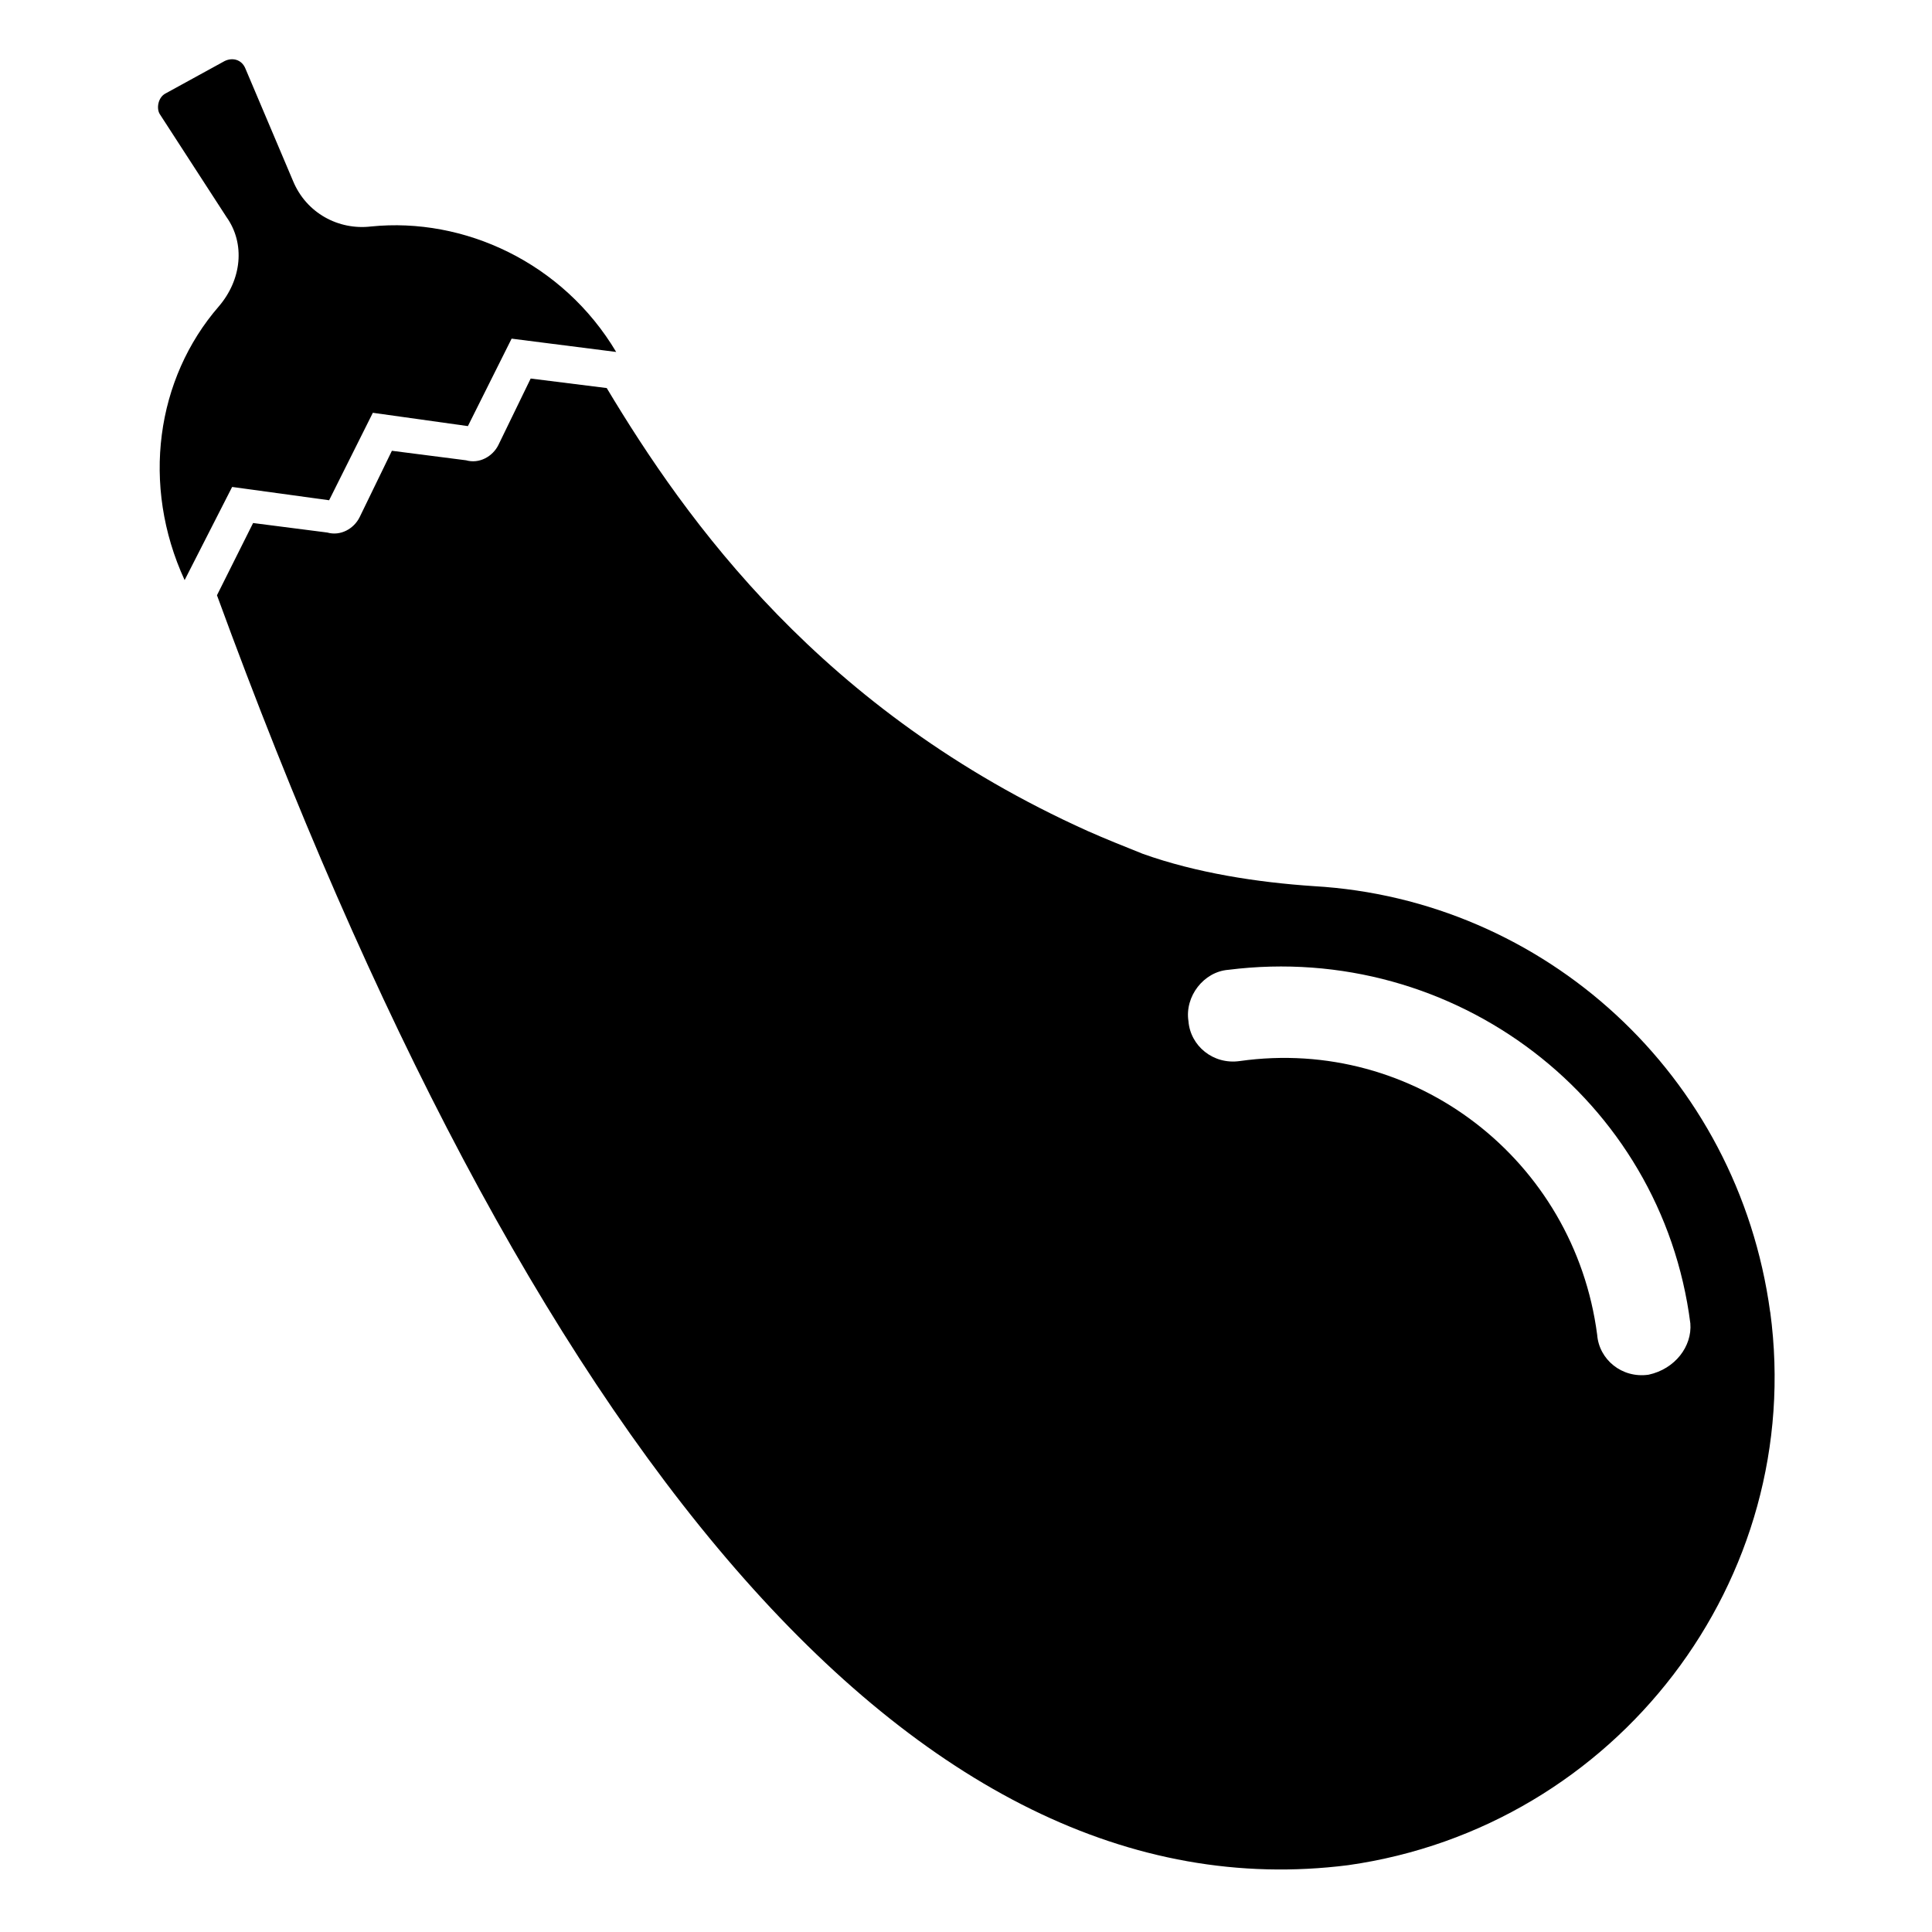
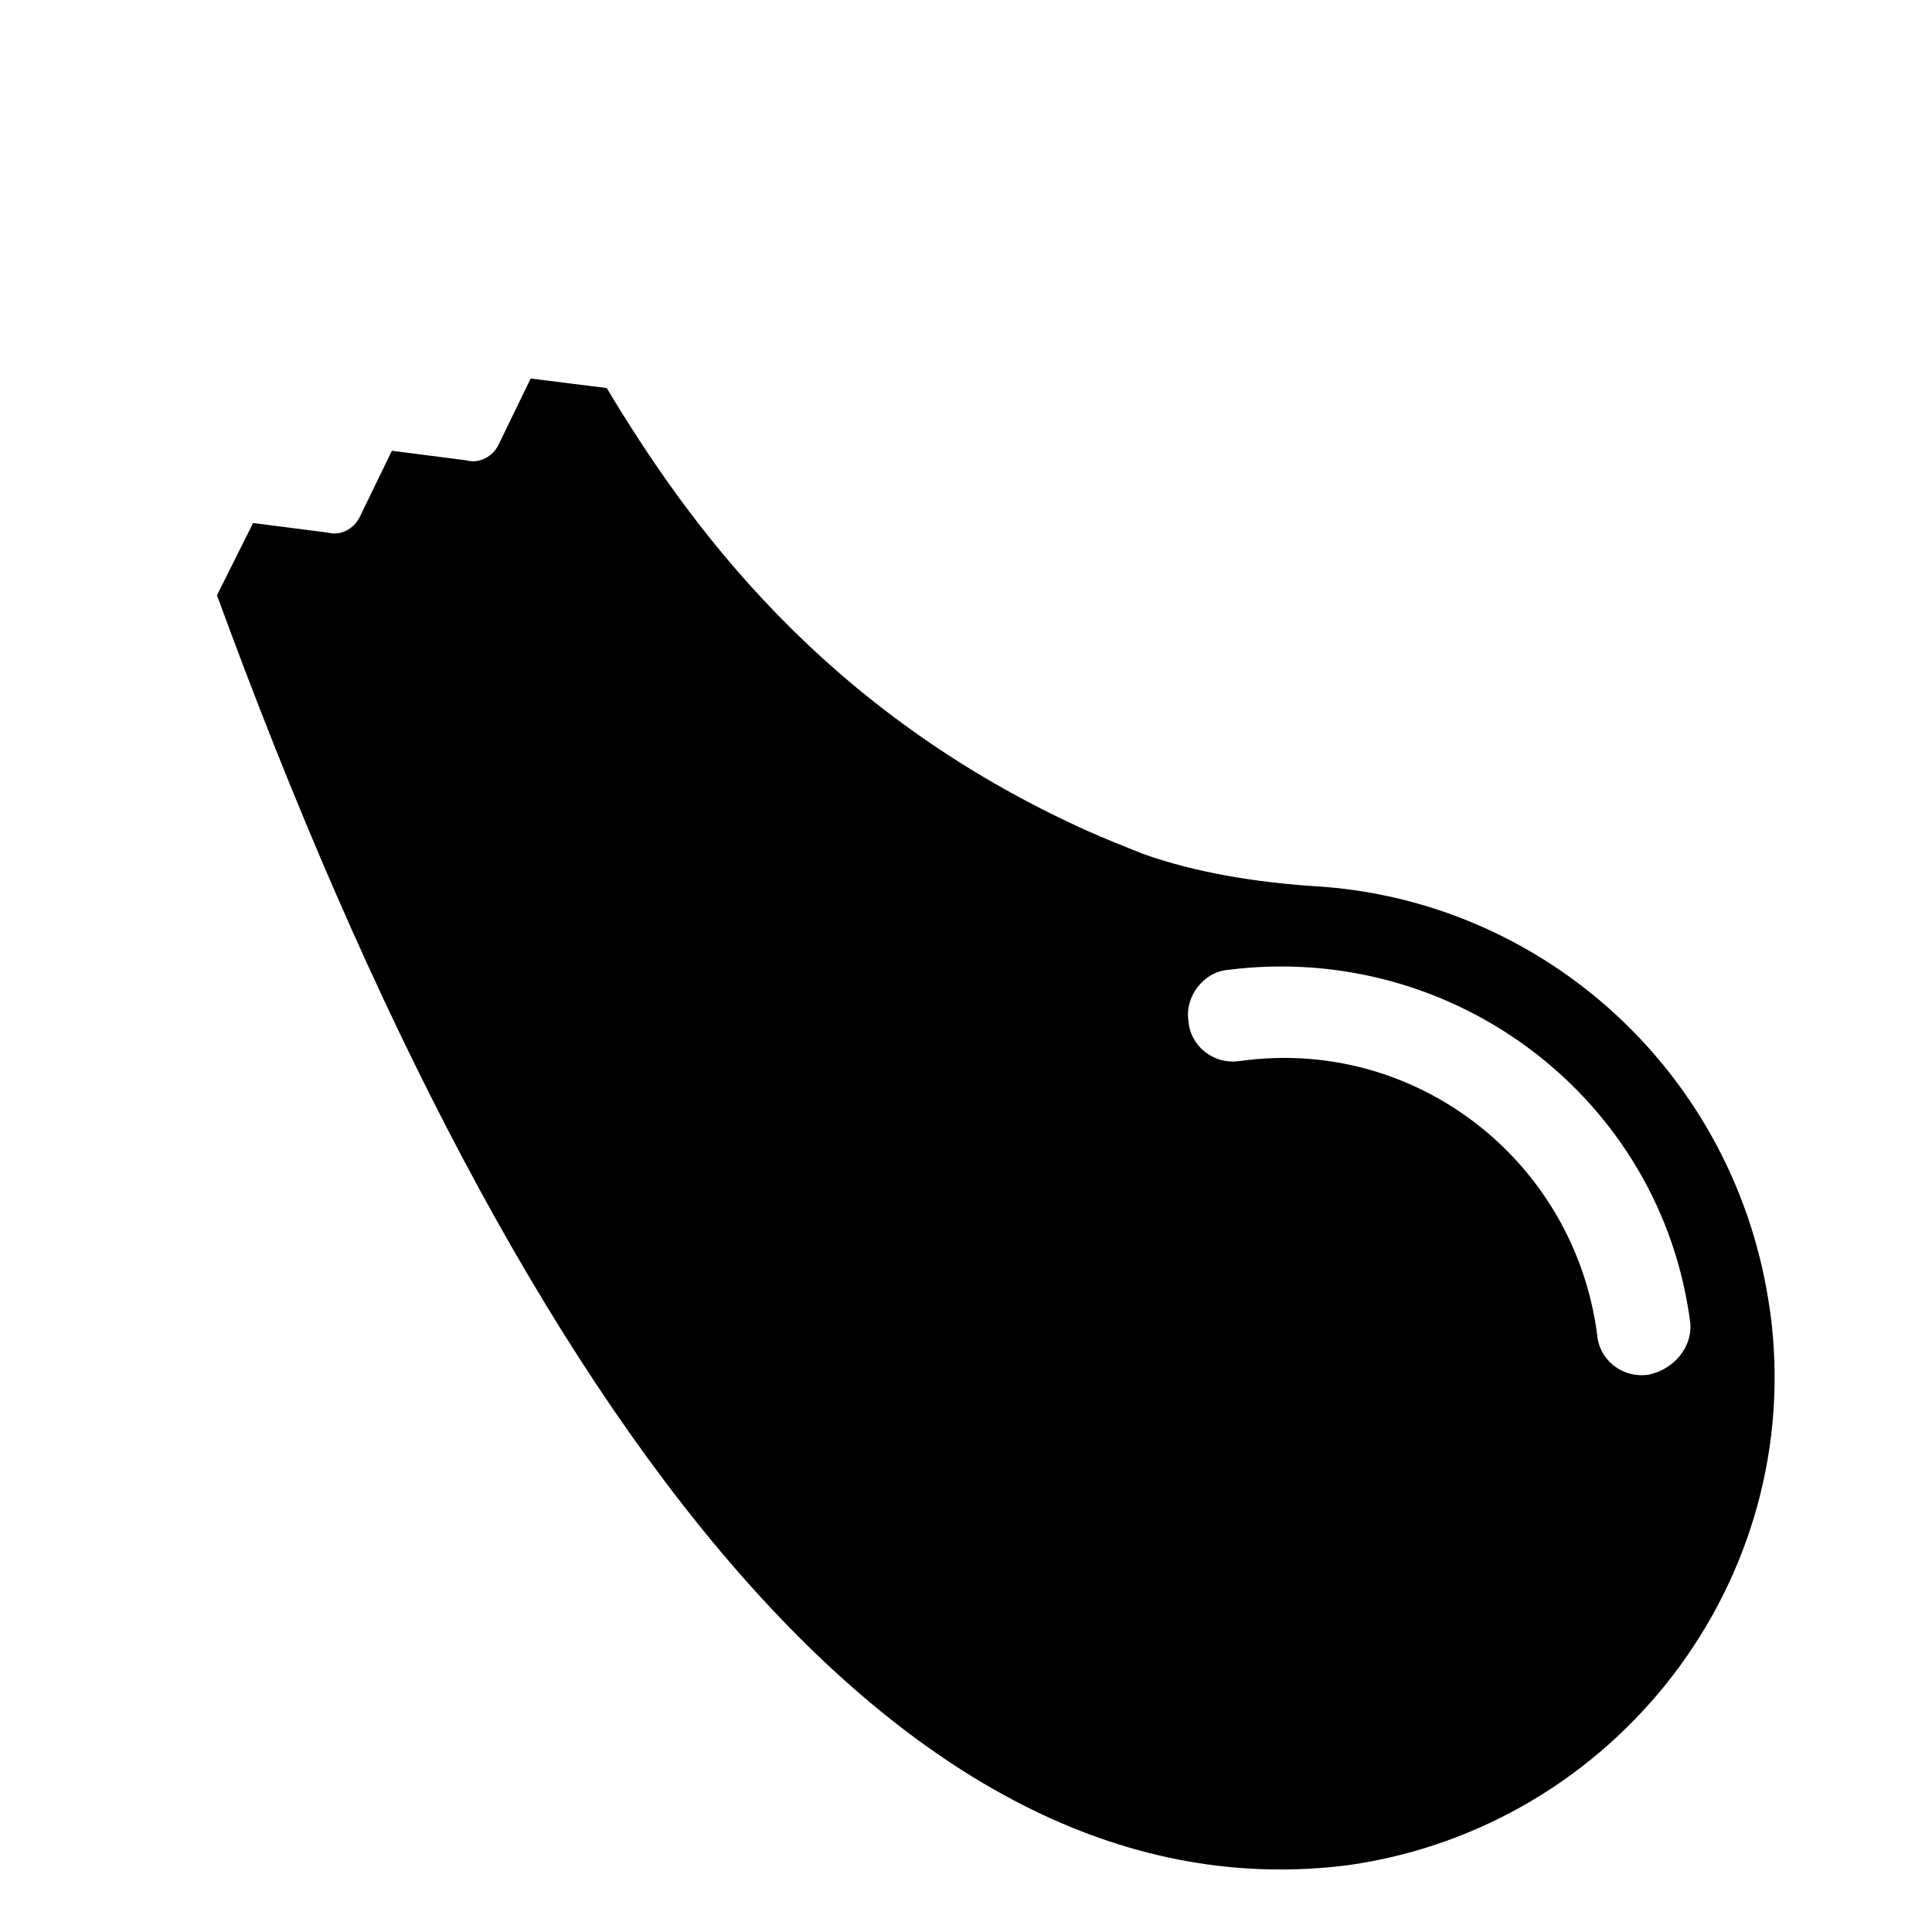
<svg xmlns="http://www.w3.org/2000/svg" fill="#000000" width="800px" height="800px" version="1.1" viewBox="144 144 512 512">
  <g>
-     <path d="m231.22 276.57 11.586-23.176 25.191 3.527 11.586-23.176 27.711 3.527c-14.105-23.68-40.305-35.77-64.992-33.25-8.566 1.008-17.129-3.527-20.656-12.09l-12.594-29.727c-1.008-2.519-3.527-3.023-5.543-2.016l-15.617 8.566c-2.016 1.008-2.519 4.031-1.512 5.543l17.633 27.207c5.039 7.055 4.031 16.625-2.016 23.68-16.625 19.145-20.656 47.359-9.07 72.547l12.594-24.688z" />
    <path d="m613.11 491.69c-8.566-62.977-59.953-109.33-120.91-112.85-15.113-1.008-31.234-3.527-45.344-8.566-5.039-2.016-10.078-4.031-14.609-6.047-70.535-31.738-106.3-82.121-127.46-117.39l-20.152-2.519-8.566 17.633c-1.512 3.023-5.039 5.039-8.566 4.031l-19.648-2.519-8.566 17.633c-1.512 3.023-5.039 5.039-8.566 4.031l-19.648-2.519-9.574 19.145c82.121 224.7 184.39 351.16 299.77 336.54 71.047-10.074 121.43-75.566 111.86-146.61zm-32.242 16.625c-7.055 1.008-13.098-4.031-13.602-10.578-6.047-46.352-48.367-79.098-94.715-72.547-7.055 1.008-13.098-4.031-13.602-10.578-1.008-6.551 4.031-13.098 10.578-13.602 59.953-7.559 114.87 34.258 122.43 93.707 0.5 6.043-4.035 12.086-11.086 13.598z" />
  </g>
</svg>